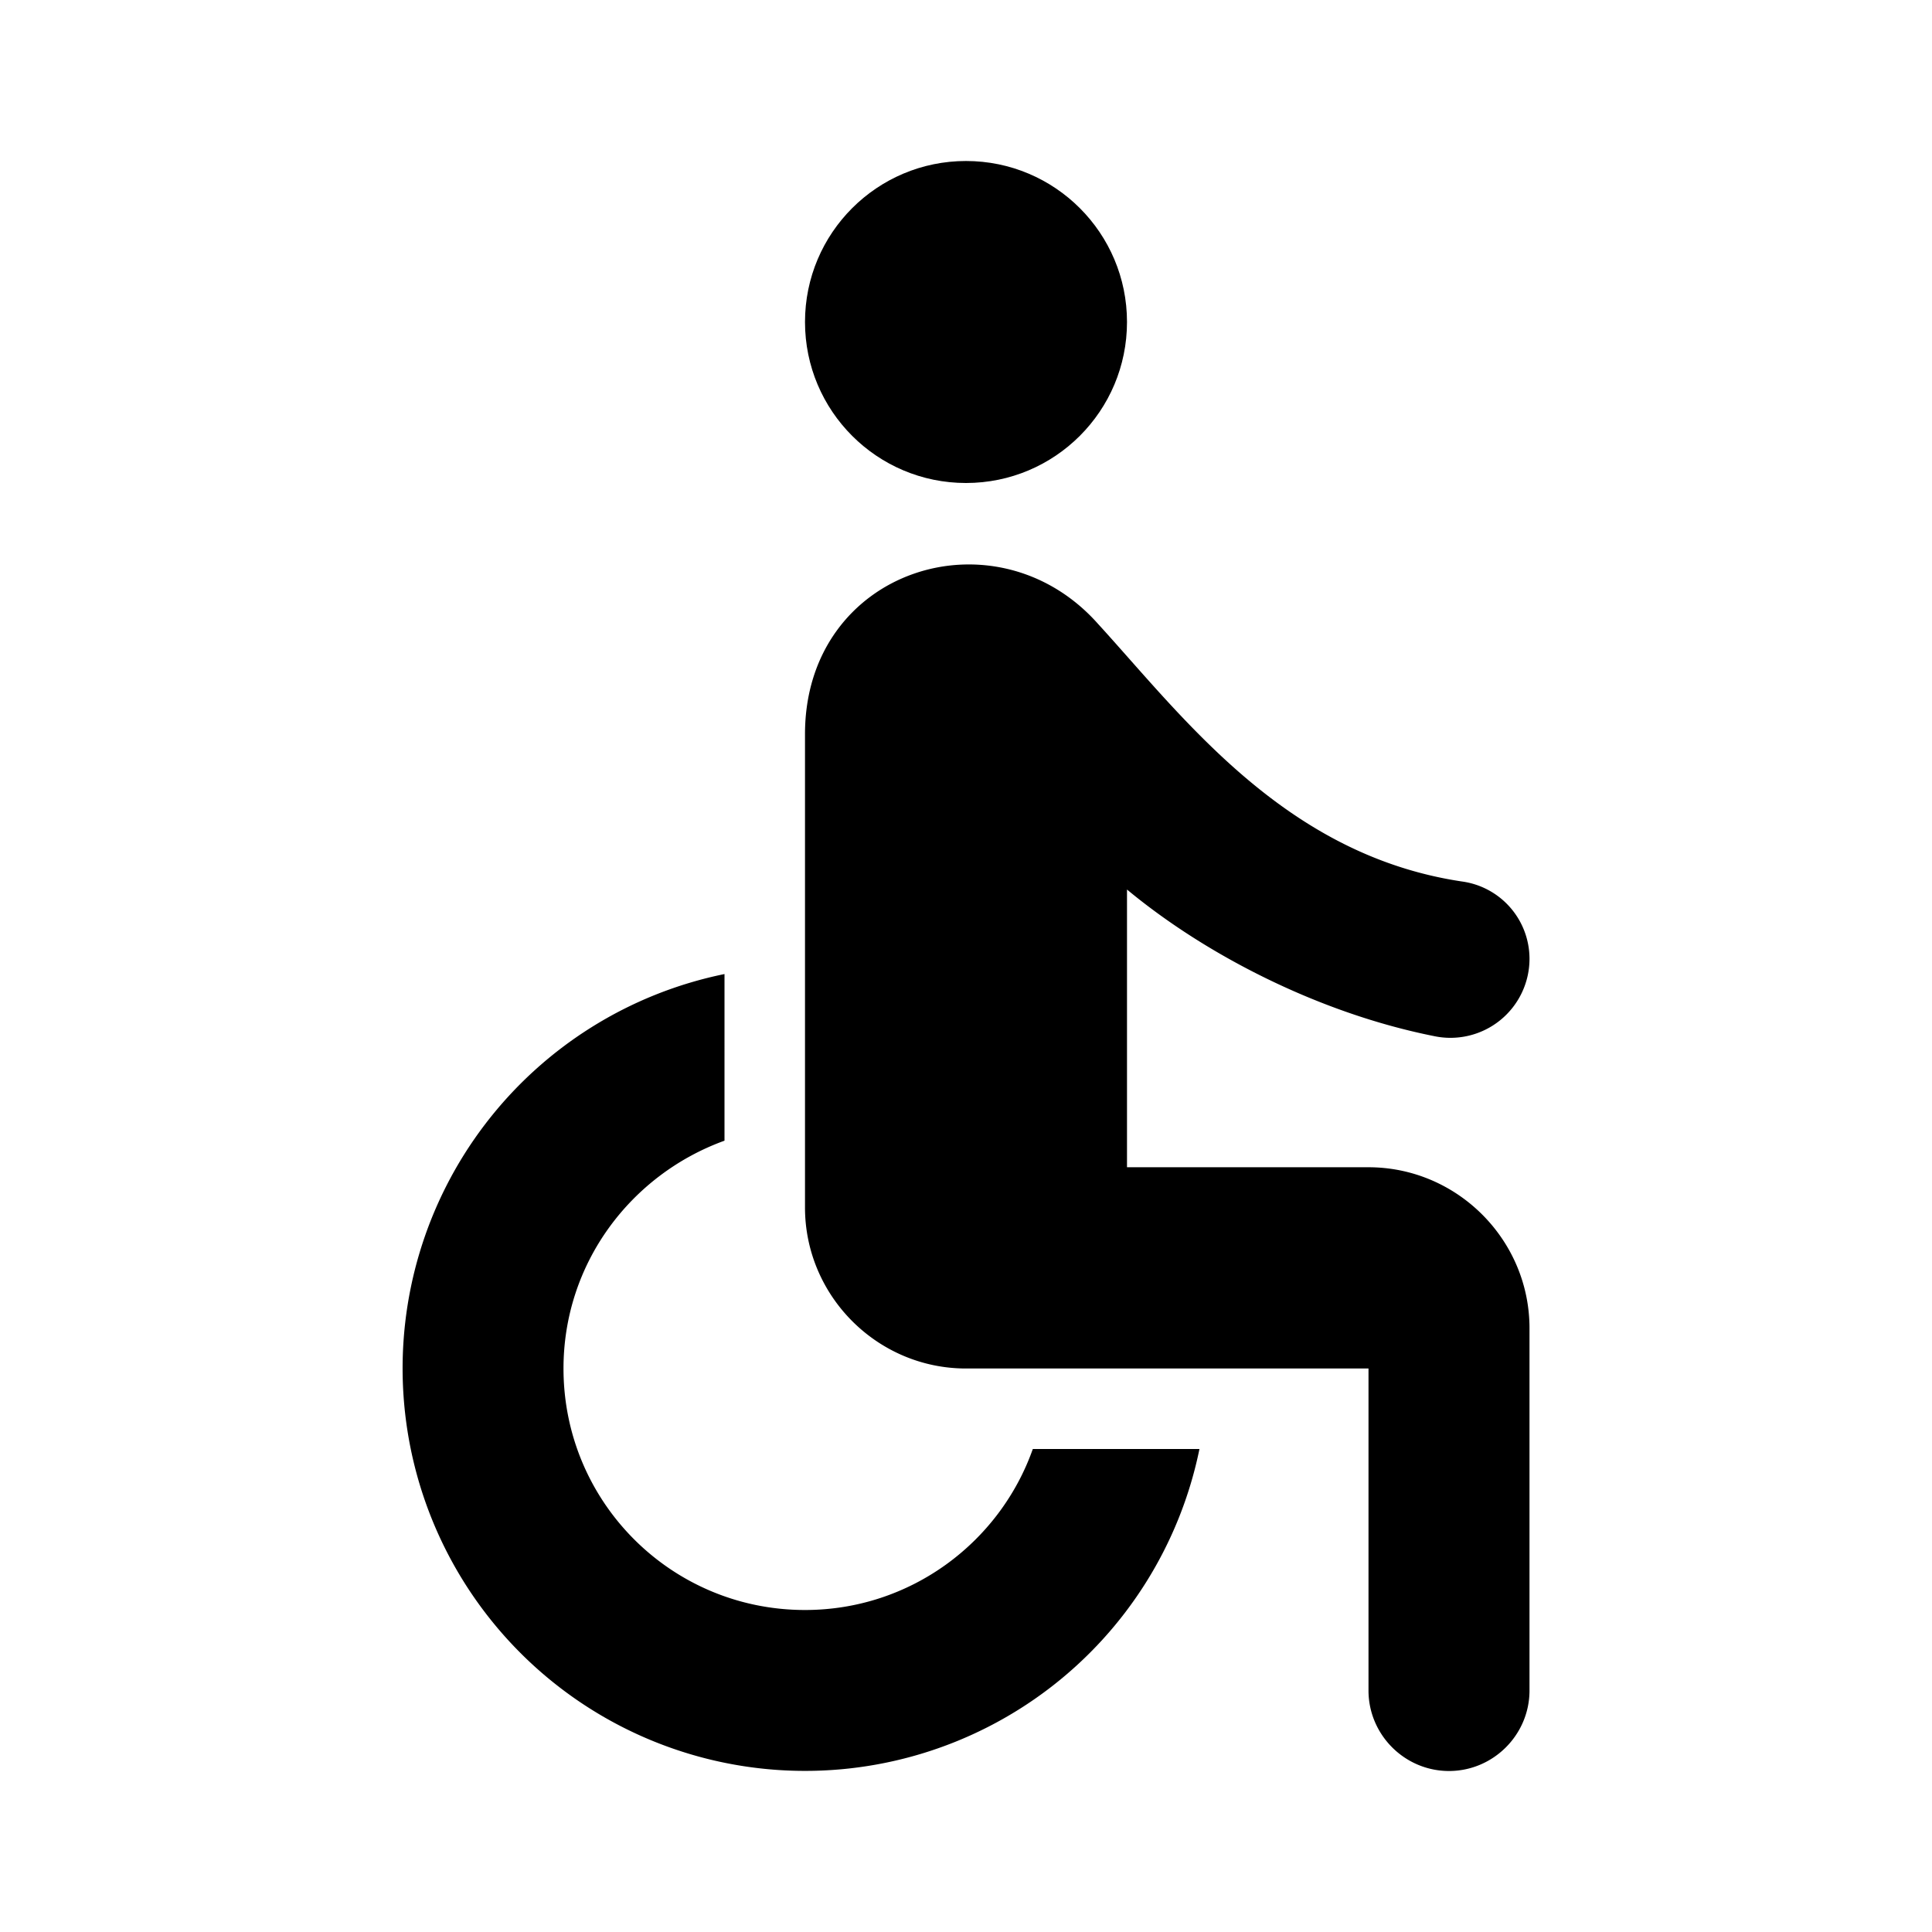
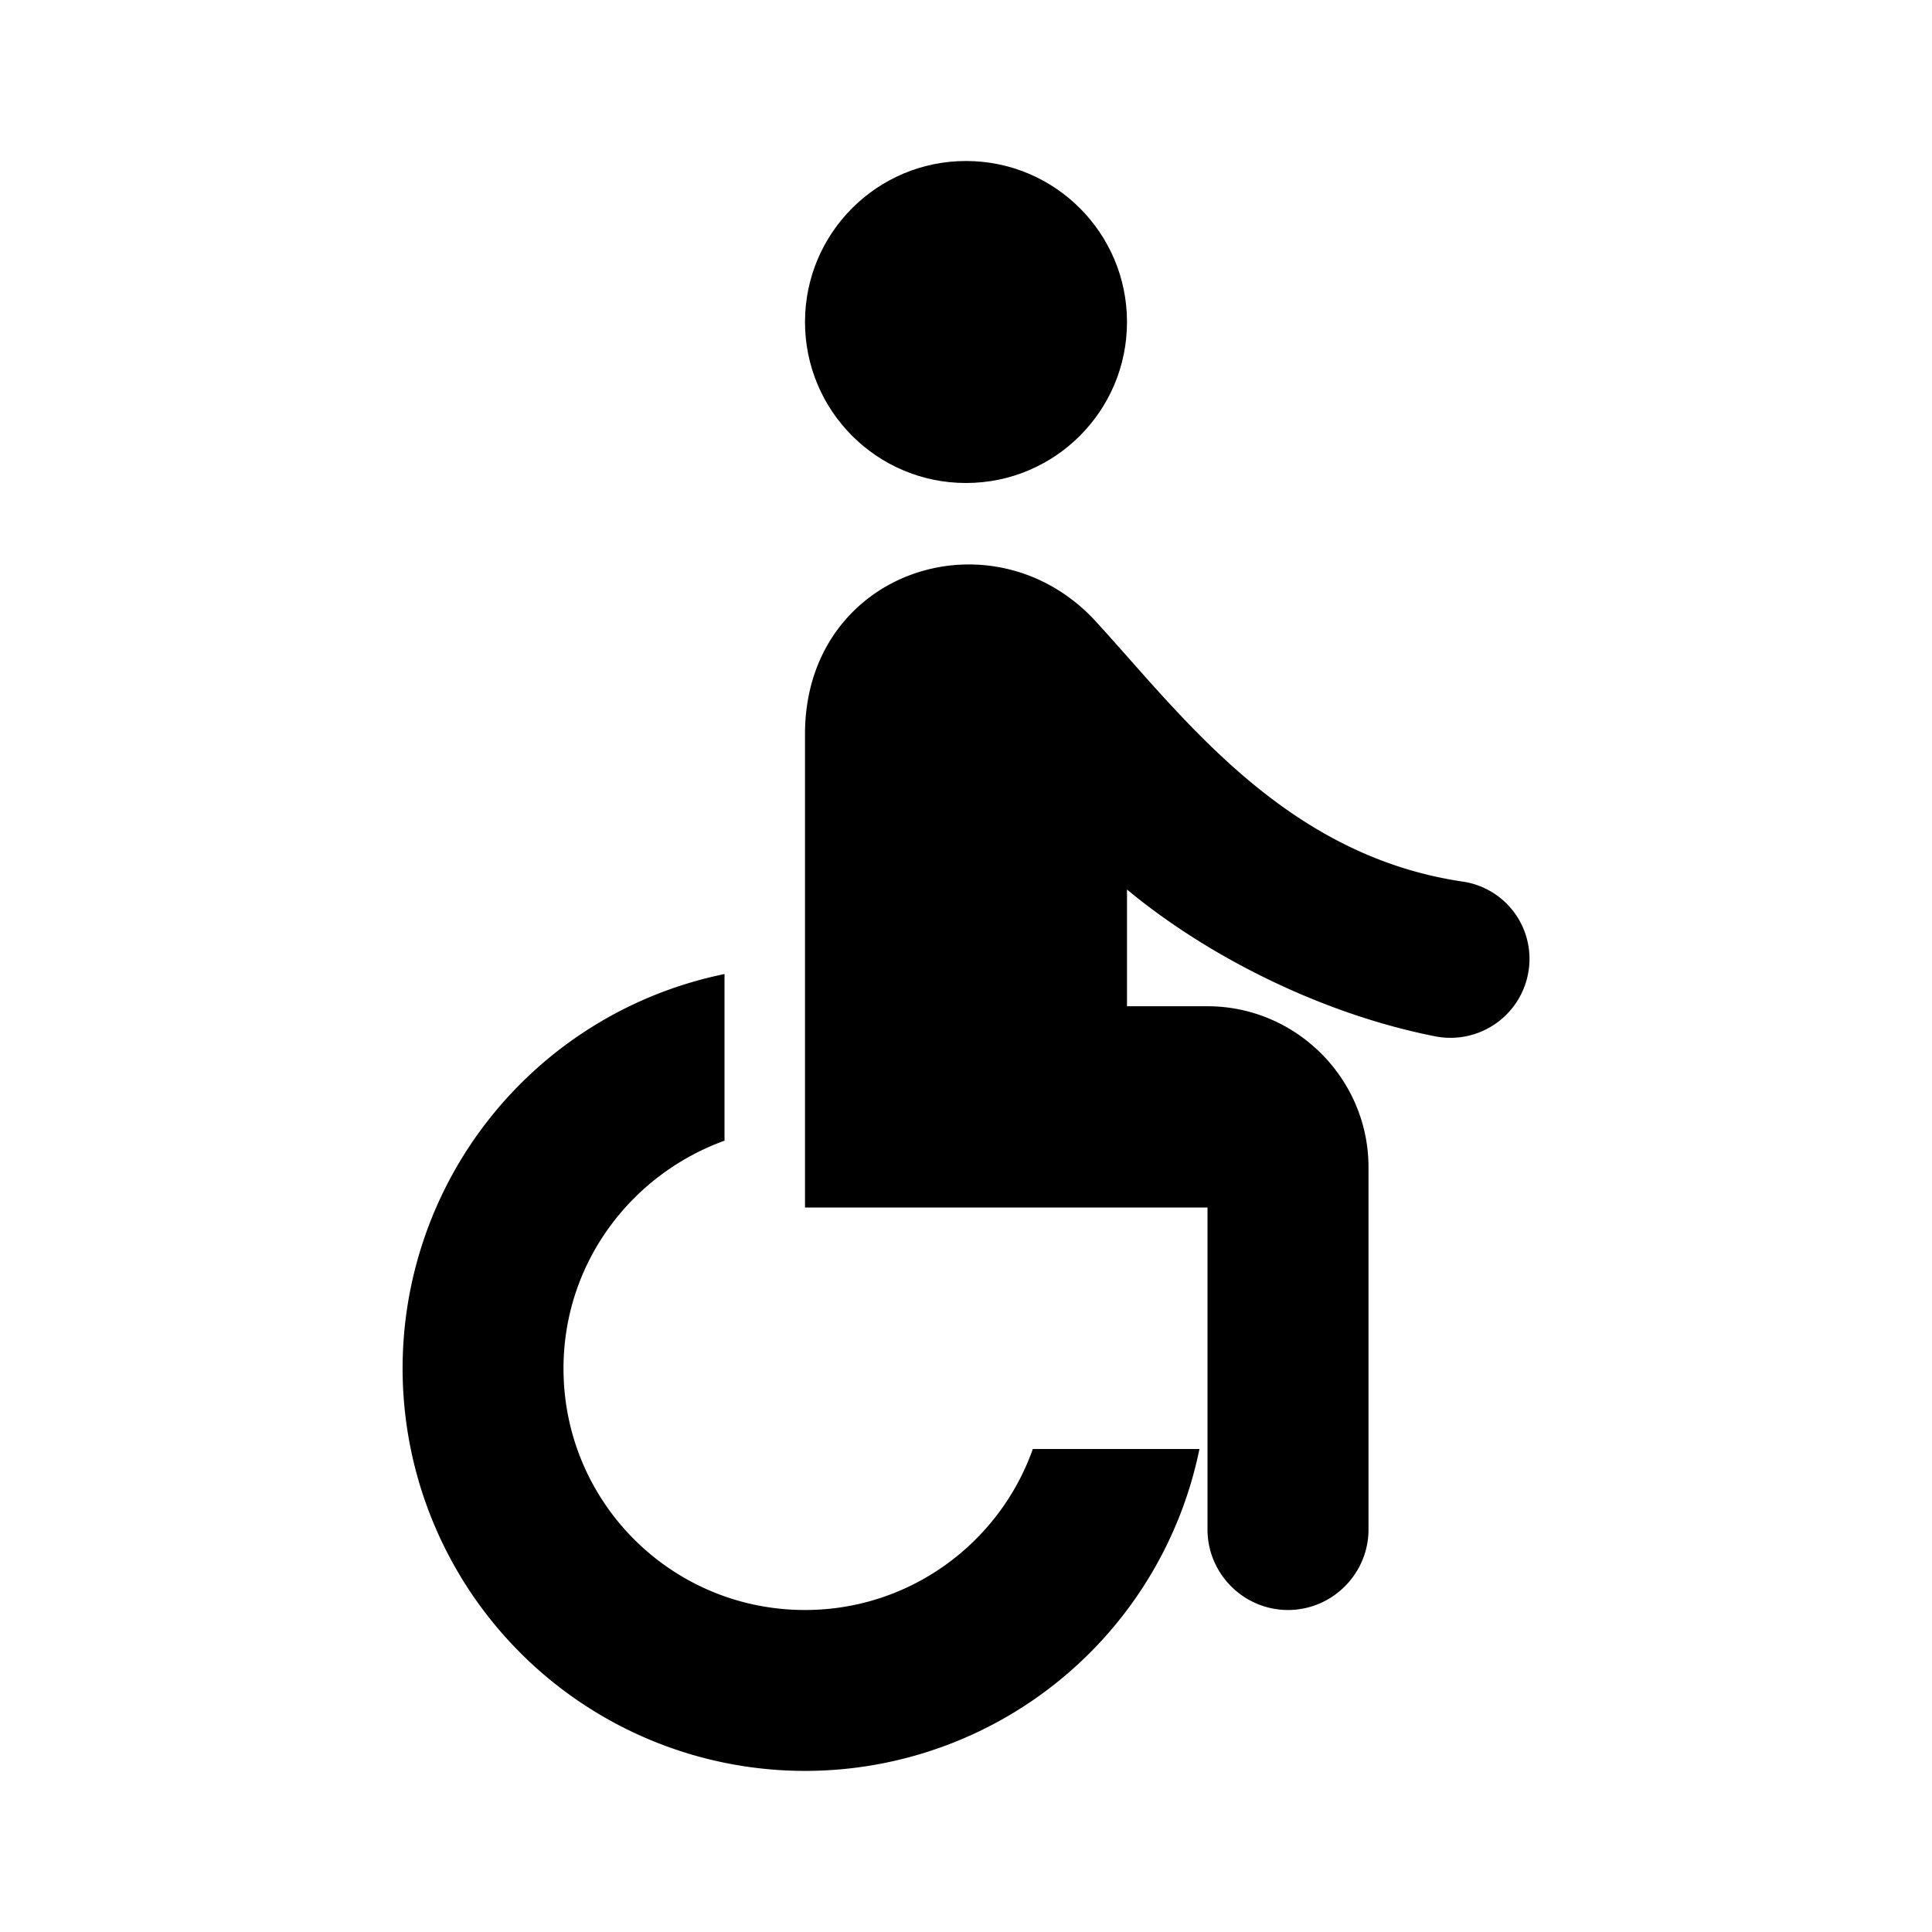
<svg xmlns="http://www.w3.org/2000/svg" width="24" height="24">
  <g fill="none" fill-rule="evenodd">
-     <path d="M0 0h24v24H0z" />
    <g fill="#000" fill-rule="nonzero" transform="translate(5 2)">
      <circle cx="7" cy="2" r="2" />
-       <path d="M14 9.91a.97.97 0 0 0-.84-.96c-2.2-.33-3.46-2.04-4.52-3.2C7.37 4.32 5 5.07 5 7.12V13c0 1.1.9 2 2 2h5v4c0 .55.45 1 1 1s1-.45 1-1v-4.5c0-1.1-.9-2-2-2H9V9.05c1 .83 2.41 1.54 3.81 1.82A.982.982 0 0 0 14 9.91zM7.83 16c-.41 1.16-1.52 2-2.83 2-1.66 0-3-1.34-3-3 0-1.31.84-2.41 2-2.83V10.1A5 5 0 1 0 9.9 16H7.83z" />
+       <path d="M14 9.91a.97.97 0 0 0-.84-.96c-2.2-.33-3.46-2.04-4.52-3.2C7.37 4.32 5 5.07 5 7.12V13h5v4c0 .55.45 1 1 1s1-.45 1-1v-4.5c0-1.1-.9-2-2-2H9V9.05c1 .83 2.41 1.54 3.81 1.82A.982.982 0 0 0 14 9.91zM7.83 16c-.41 1.16-1.52 2-2.83 2-1.66 0-3-1.34-3-3 0-1.31.84-2.41 2-2.83V10.1A5 5 0 1 0 9.9 16H7.83z" />
    </g>
  </g>
</svg>